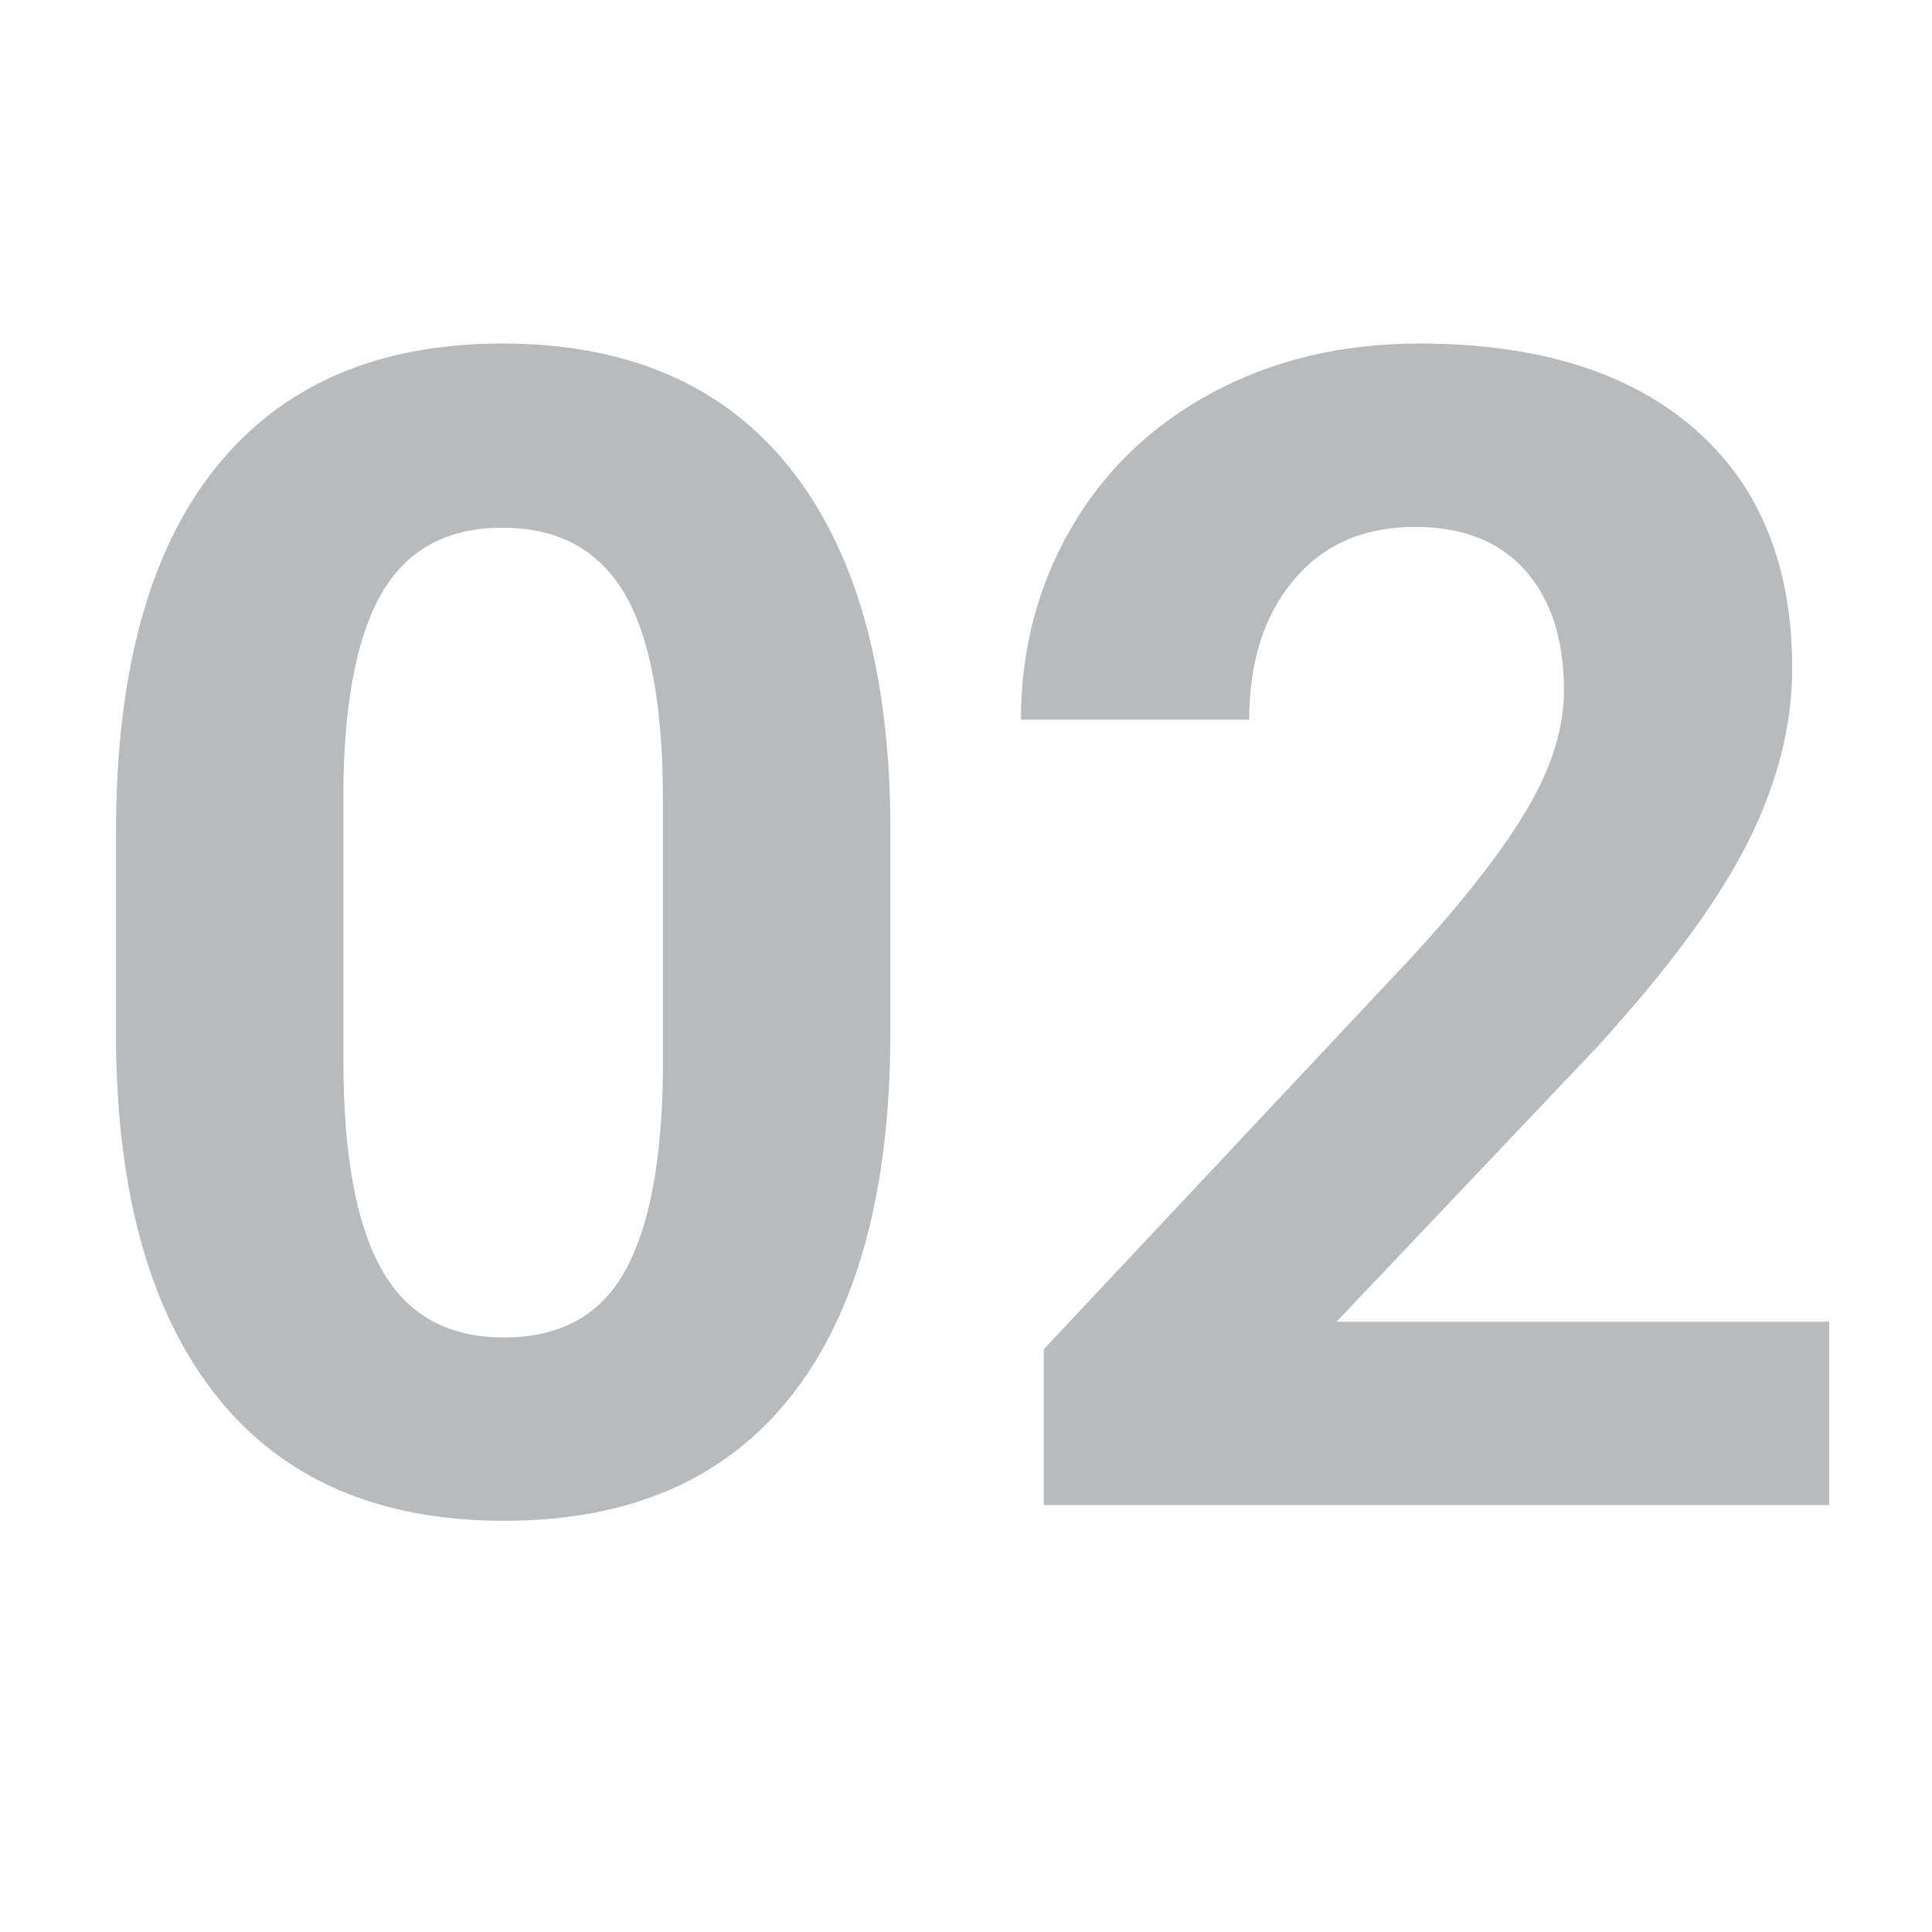
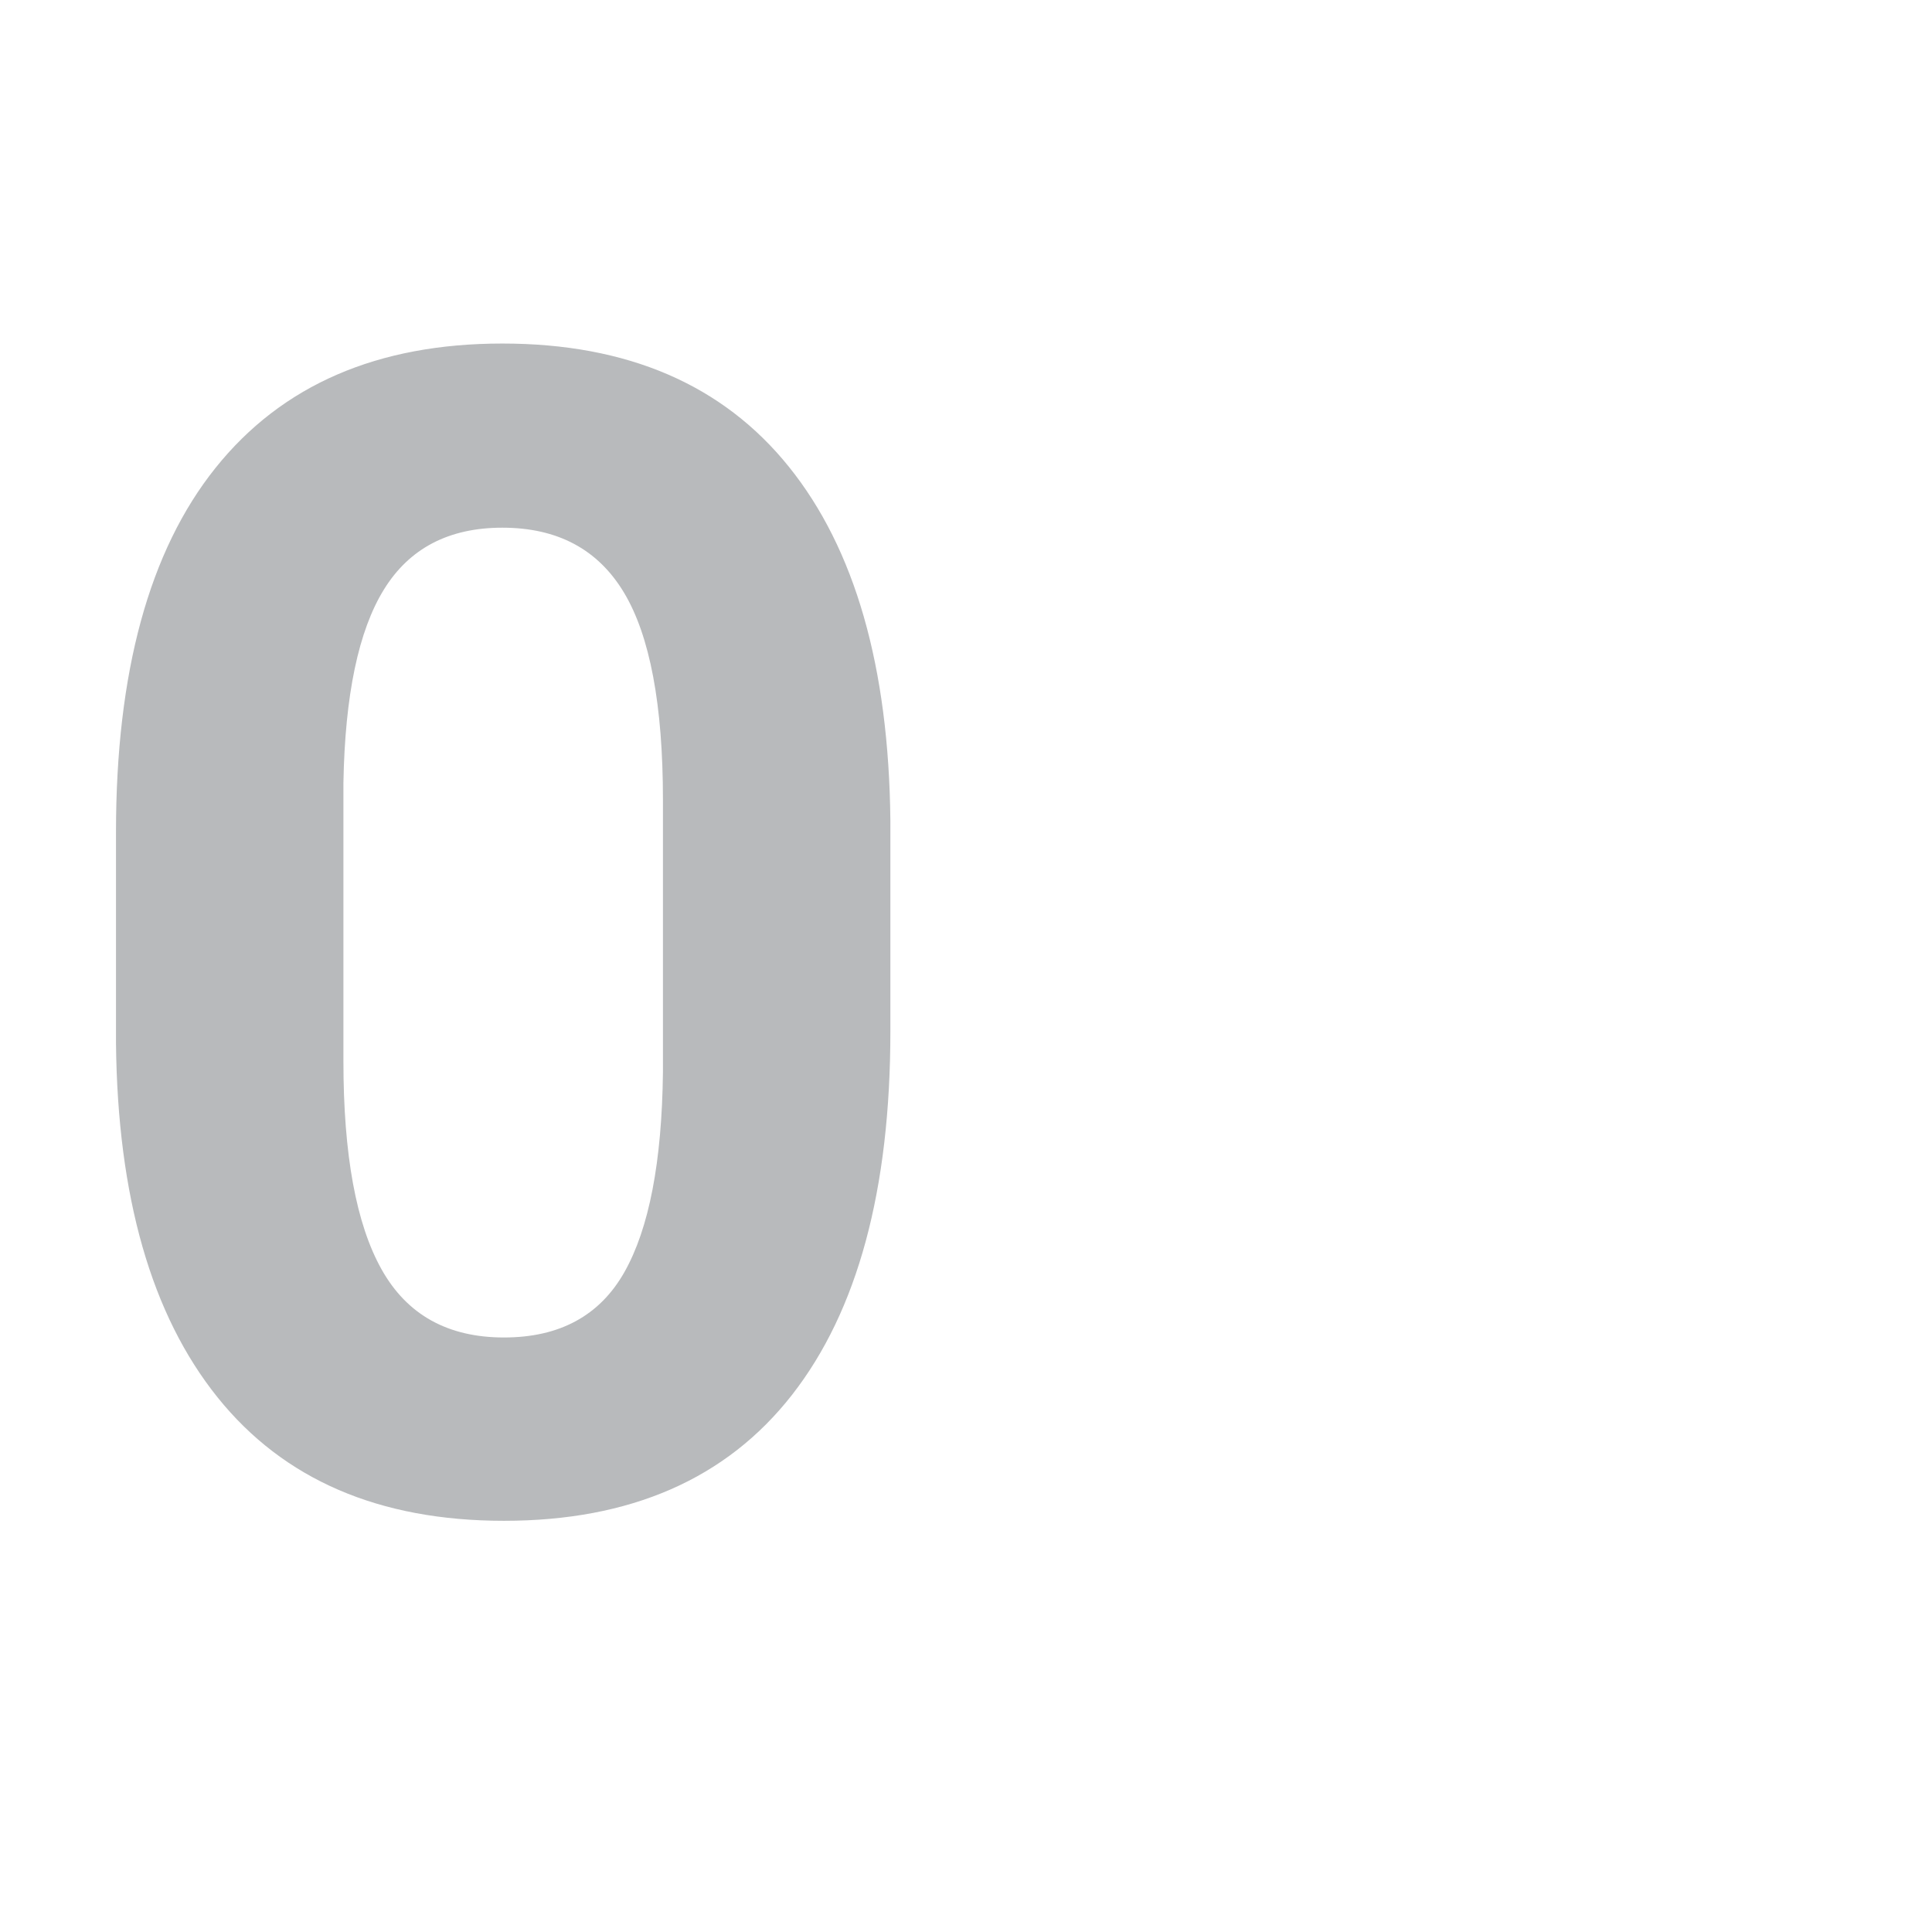
<svg xmlns="http://www.w3.org/2000/svg" width="1024" zoomAndPan="magnify" viewBox="0 0 768 768" height="1024" preserveAspectRatio="xMidYMid meet">
  <defs>
    <g />
    <clipPath id="70039ac288">
      <rect x="0" width="741" y="0" height="754" />
    </clipPath>
  </defs>
  <g transform="matrix(1, 0, 0, 1, 16, 7)">
    <g clip-path="url(#70039ac288)">
      <g fill="#b8babc" fill-opacity="1">
        <g transform="translate(0.39, 591.295)">
          <g>
            <path d="M 337.547 -188.328 C 337.547 -125.336 324.508 -77.16 298.438 -43.797 C 272.363 -10.43 234.195 6.25 183.938 6.25 C 134.301 6.25 96.344 -10.117 70.062 -42.859 C 43.789 -75.598 30.344 -122.52 29.719 -183.625 L 29.719 -267.469 C 29.719 -331.07 42.906 -379.348 69.281 -412.297 C 95.664 -445.254 133.676 -461.734 183.312 -461.734 C 232.945 -461.734 270.906 -445.41 297.188 -412.766 C 323.469 -380.129 336.922 -333.258 337.547 -272.156 Z M 247.141 -280.297 C 247.141 -318.047 241.977 -345.52 231.656 -362.719 C 221.332 -379.926 205.219 -388.531 183.312 -388.531 C 162.039 -388.531 146.348 -380.344 136.234 -363.969 C 126.117 -347.602 120.75 -322.004 120.125 -287.172 L 120.125 -176.438 C 120.125 -139.312 125.18 -111.727 135.297 -93.688 C 145.41 -75.645 161.625 -66.625 183.938 -66.625 C 206.051 -66.625 222.008 -75.281 231.812 -92.594 C 241.613 -109.906 246.723 -136.395 247.141 -172.062 Z M 247.141 -280.297 " />
          </g>
        </g>
      </g>
      <g fill="#b8babc" fill-opacity="1">
        <g transform="translate(367.953, 591.295)">
          <g>
-             <path d="M 343.172 0 L 30.969 0 L 30.969 -61.938 L 178.312 -218.984 C 198.539 -241.086 213.504 -260.375 223.203 -276.844 C 232.898 -293.32 237.75 -308.969 237.75 -323.781 C 237.75 -344.008 232.641 -359.91 222.422 -371.484 C 212.203 -383.055 197.602 -388.844 178.625 -388.844 C 158.188 -388.844 142.078 -381.801 130.297 -367.719 C 118.516 -353.645 112.625 -335.141 112.625 -312.203 L 21.891 -312.203 C 21.891 -339.941 28.508 -365.281 41.75 -388.219 C 55 -411.156 73.719 -429.141 97.906 -442.172 C 122.102 -455.211 149.531 -461.734 180.188 -461.734 C 227.113 -461.734 263.555 -450.469 289.516 -427.938 C 315.484 -405.414 328.469 -373.613 328.469 -332.531 C 328.469 -310.008 322.629 -287.066 310.953 -263.703 C 299.273 -240.348 279.254 -213.133 250.891 -182.062 L 147.344 -72.891 L 343.172 -72.891 Z M 343.172 0 " />
-           </g>
+             </g>
        </g>
      </g>
    </g>
  </g>
</svg>